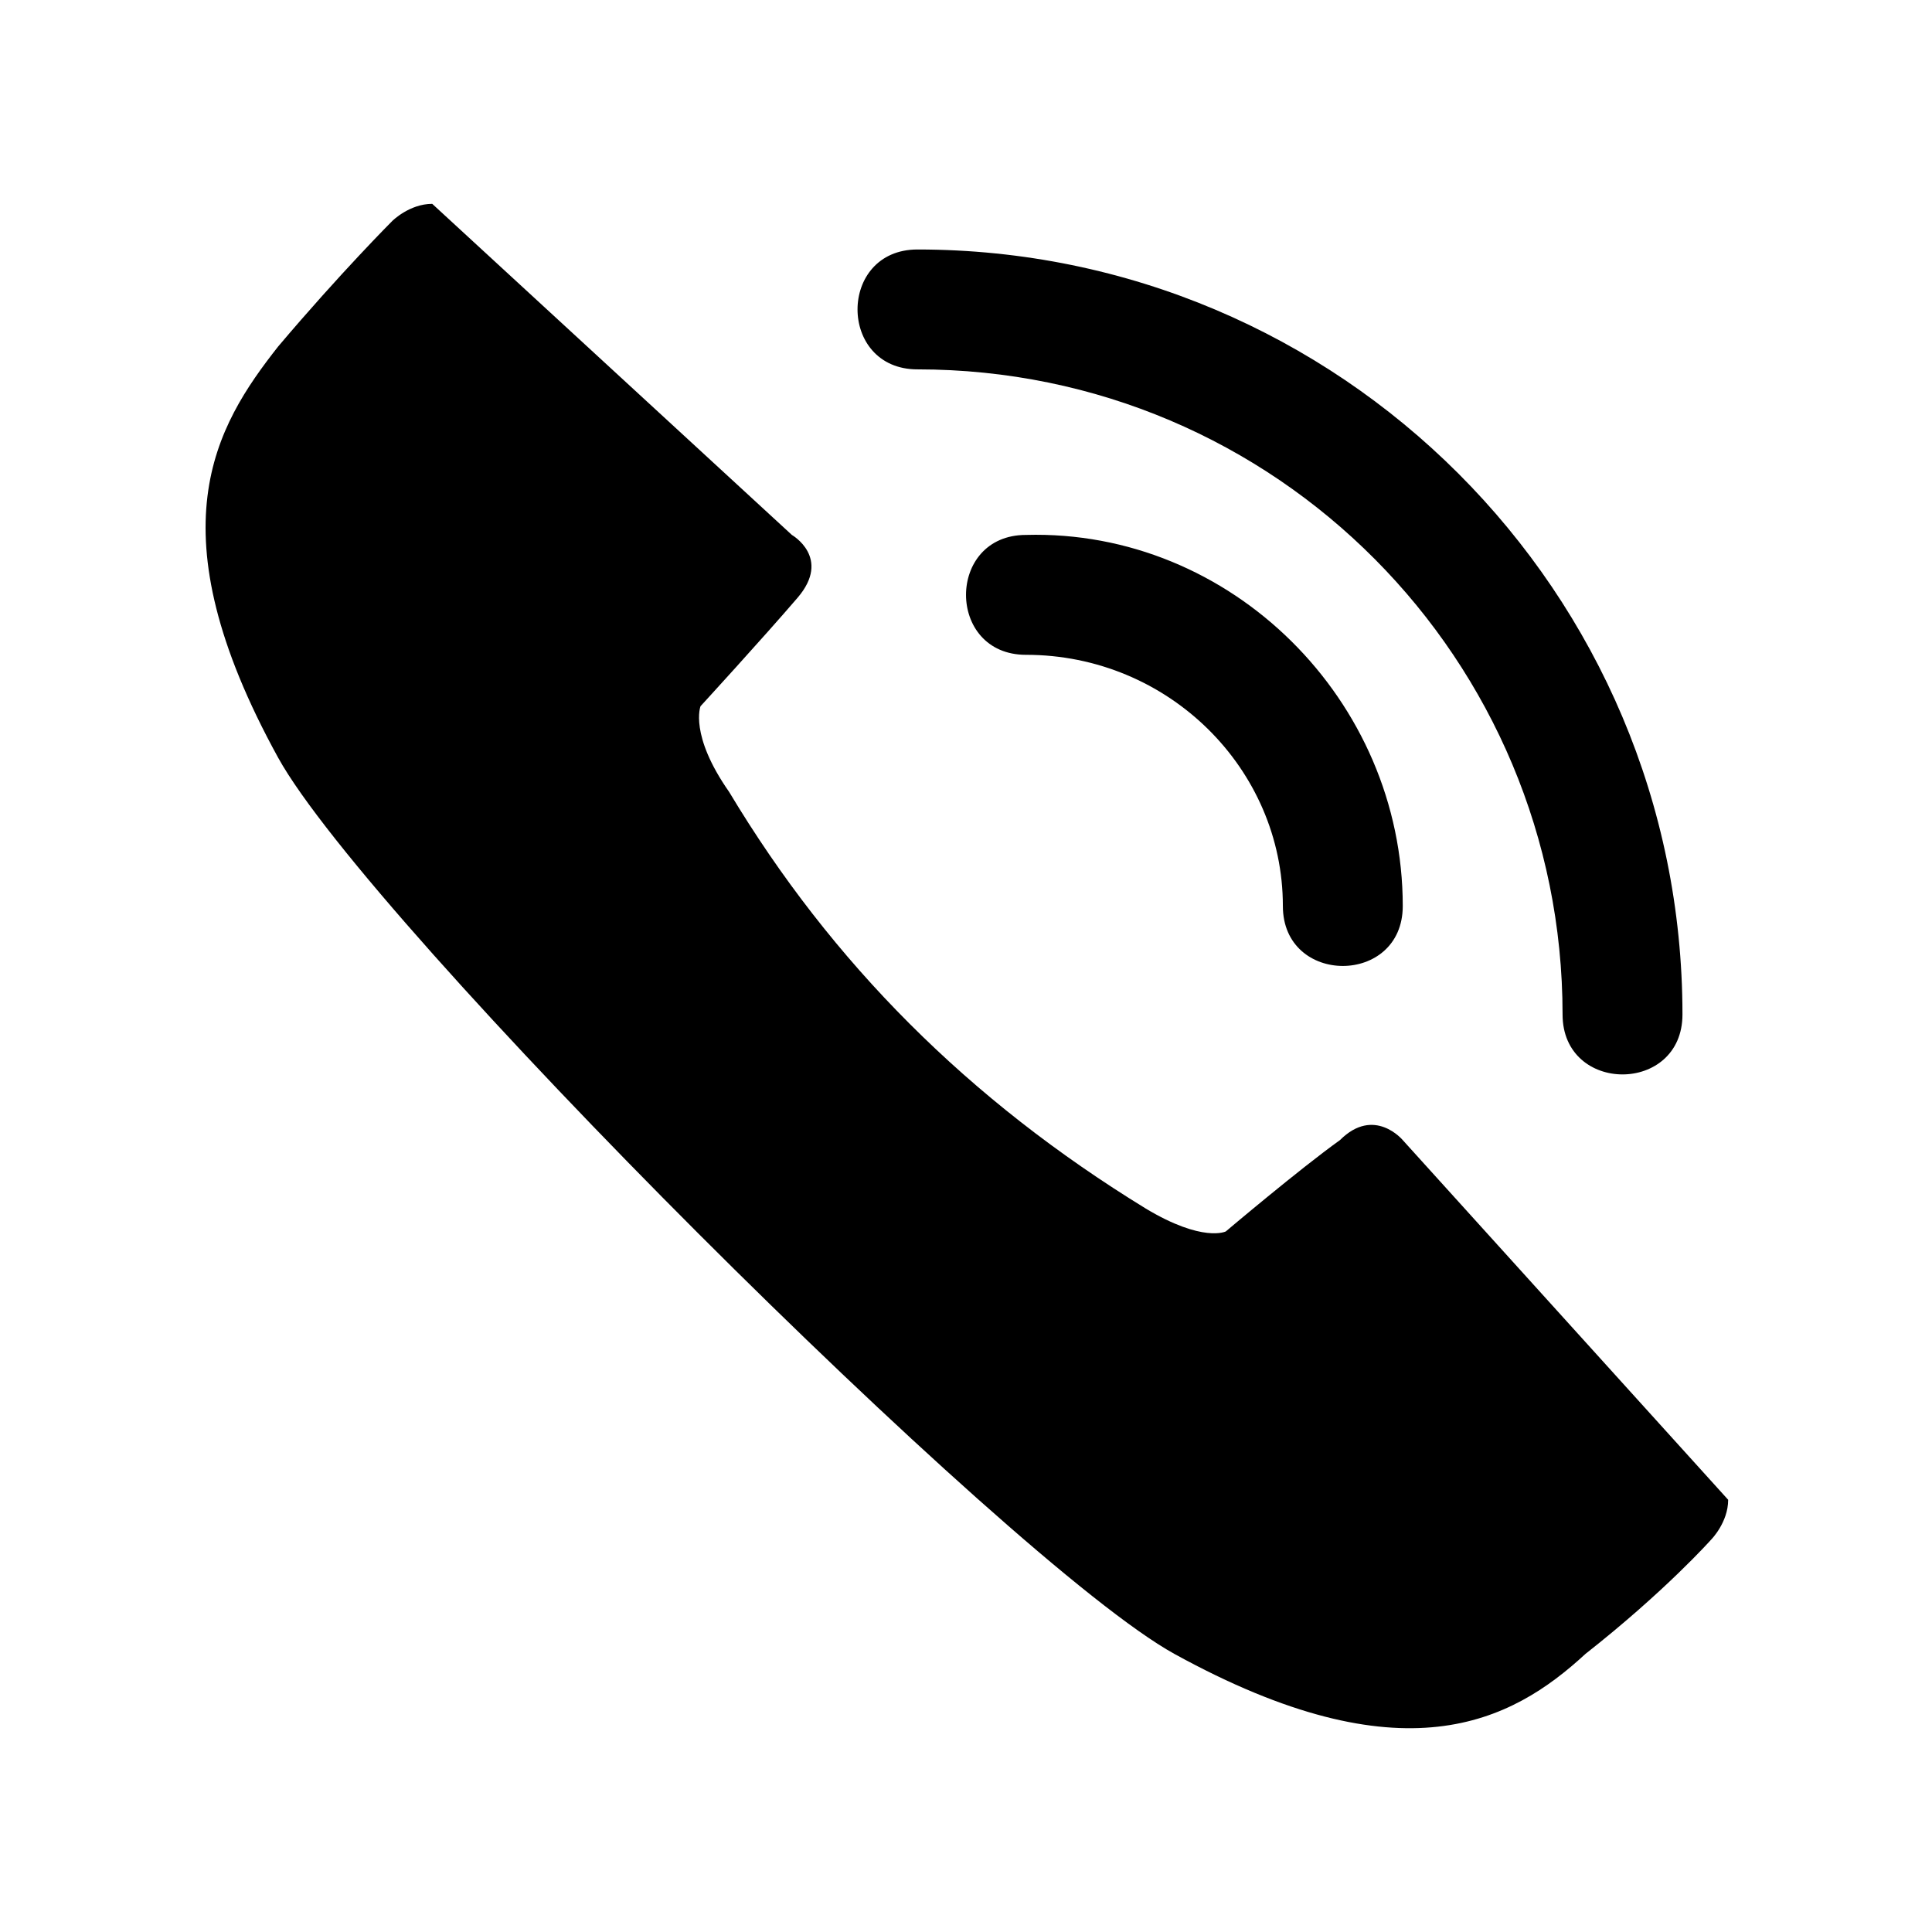
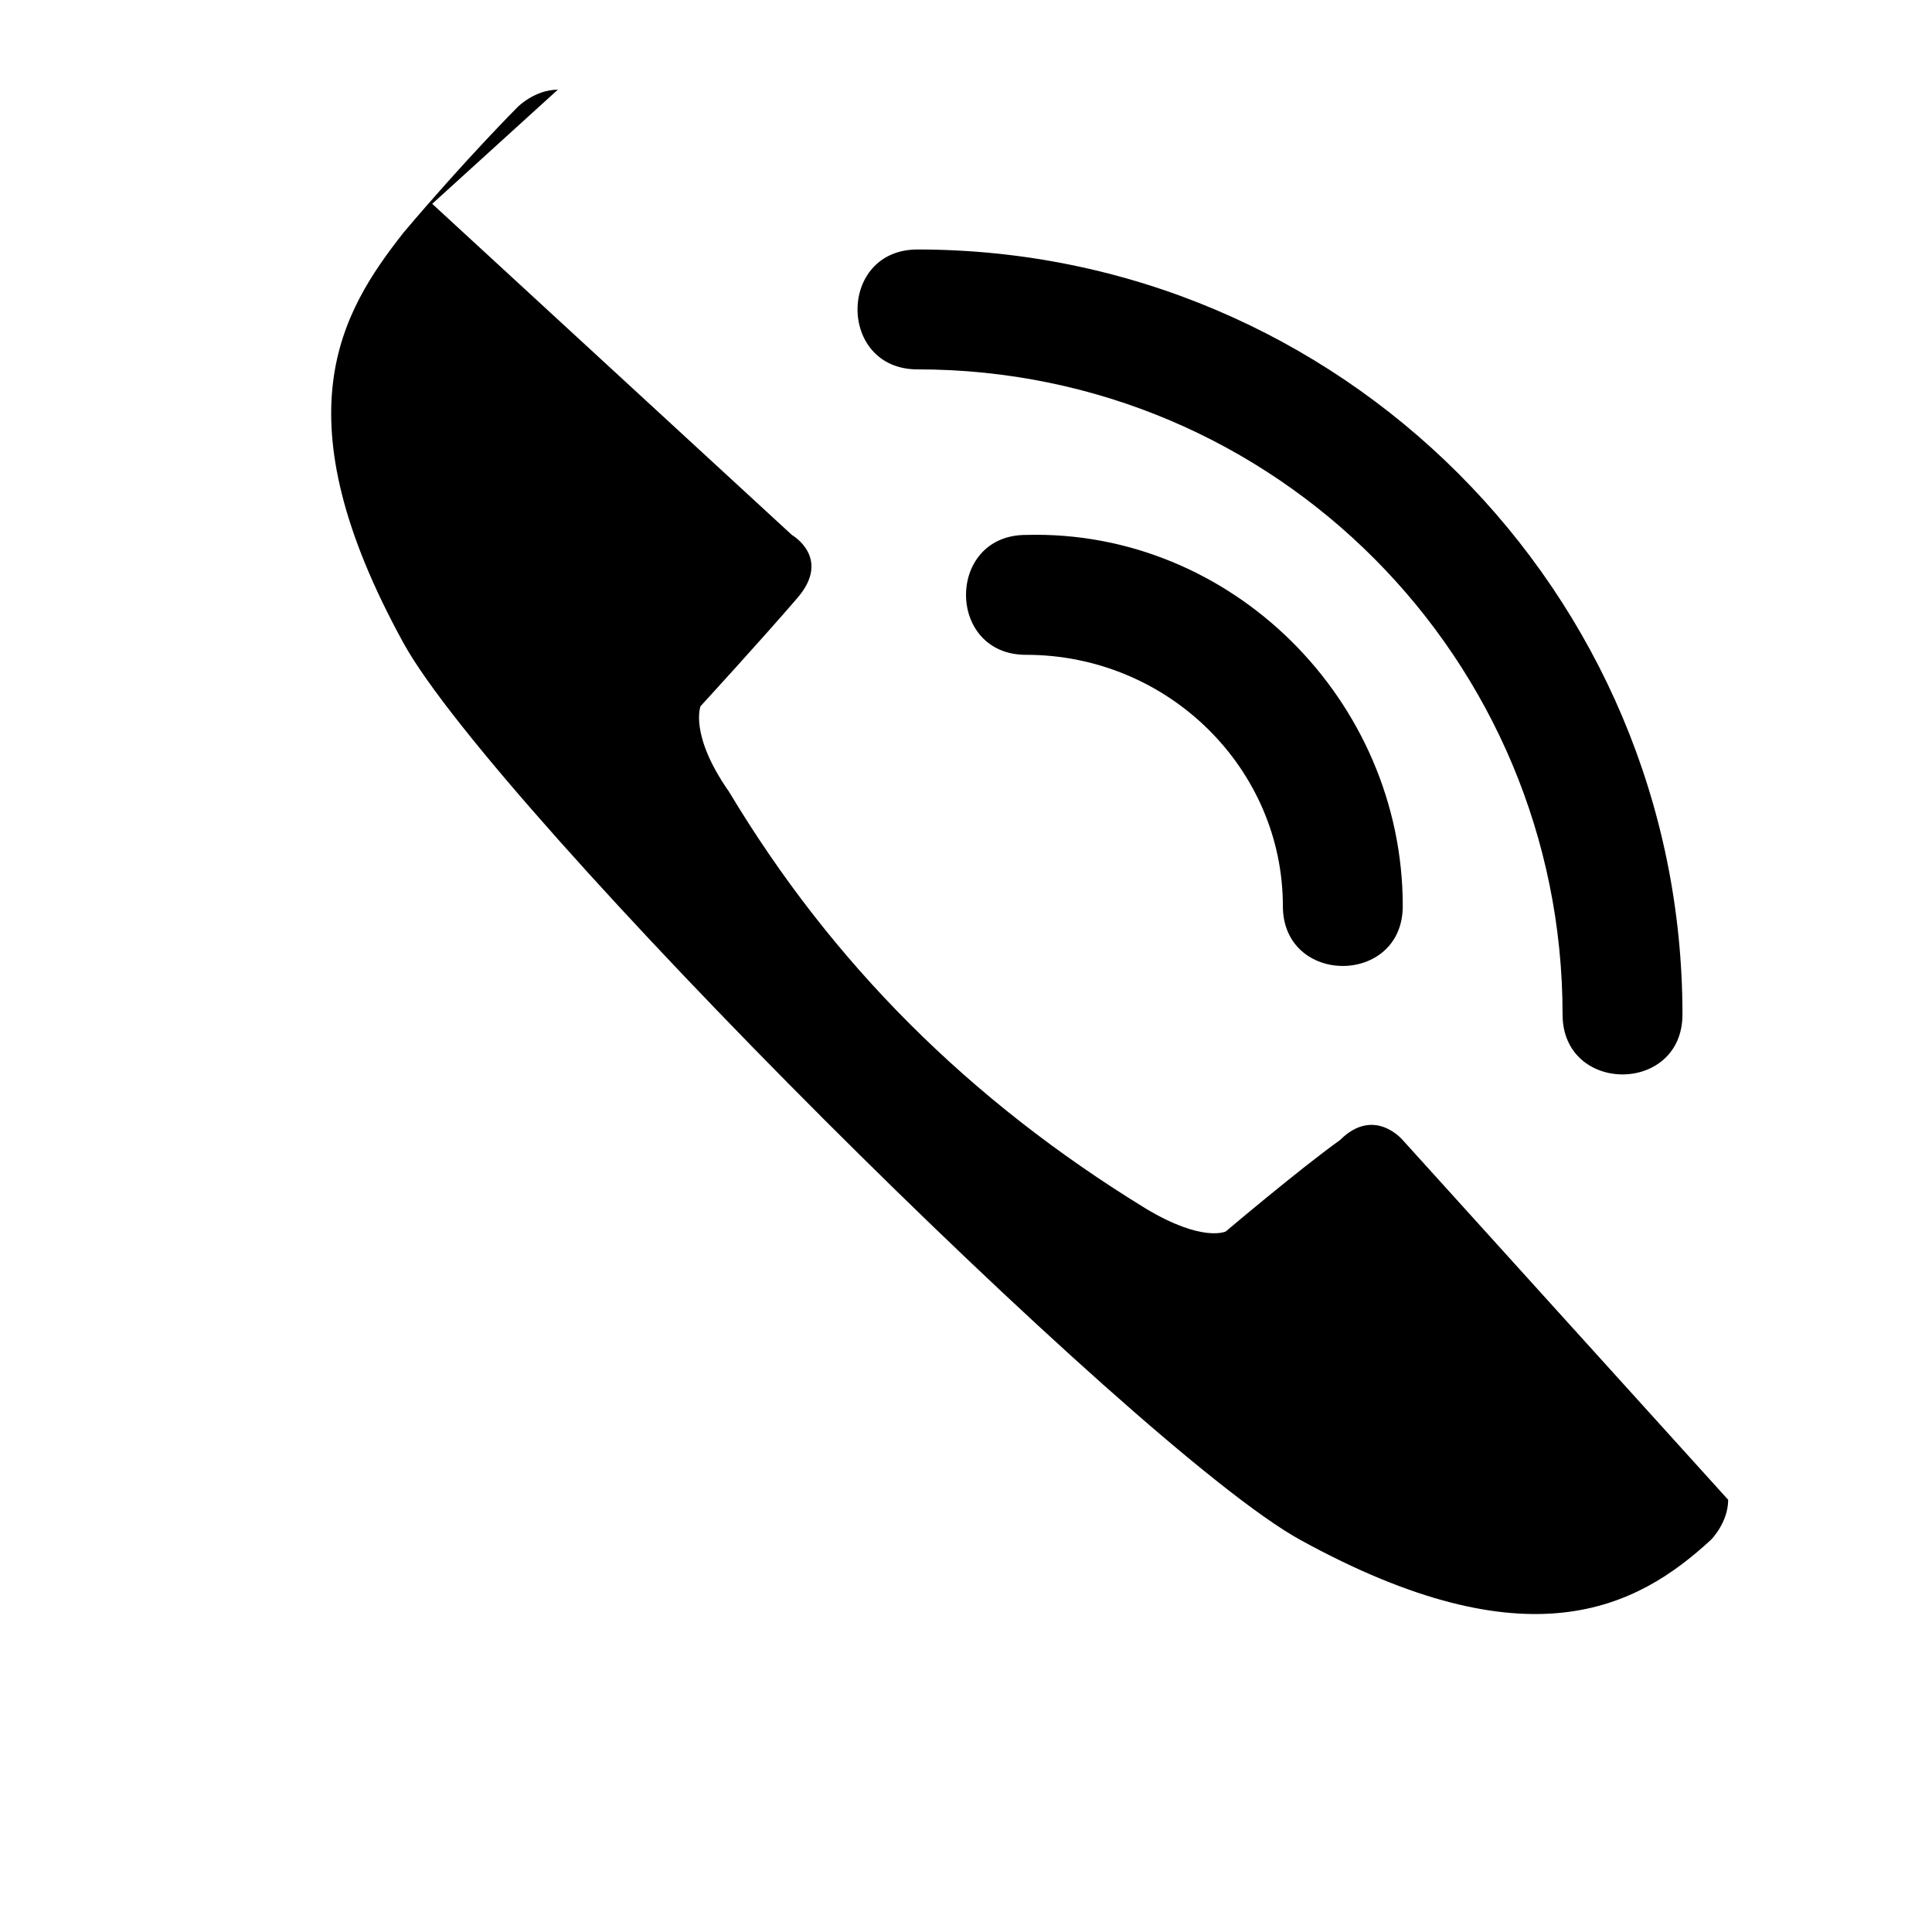
<svg xmlns="http://www.w3.org/2000/svg" fill="#000000" width="800px" height="800px" version="1.1" viewBox="144 144 512 512">
-   <path d="m387.14 241.89c-21.18 0-21.18-31.773 0-31.773 111.96 0 202.73 90.777 202.73 202.73 0 21.18-31.773 21.18-31.773 0 0-93.801-75.648-170.96-170.96-170.96zm-128.6-43.875 95.316 87.75s10.59 6.051 1.512 16.641-25.719 28.746-25.719 28.746-3.027 7.566 7.566 22.695c27.234 45.387 63.543 81.699 110.45 110.45 15.129 9.078 21.18 6.051 21.18 6.051s19.668-16.641 30.258-24.207c9.078-9.078 16.641 0 16.641 0l86.238 95.316c0 6.051-4.539 10.59-4.539 10.59s-12.105 13.617-33.285 30.258c-19.668 18.156-48.414 33.285-108.93 0-43.875-24.207-213.32-193.66-237.53-237.53-33.285-60.52-16.641-87.75 0-108.93 16.641-19.668 30.258-33.285 30.258-33.285s4.539-4.539 10.59-4.539zm157.35 119.52c-21.18 0-21.18-31.773 0-31.773 54.465-1.512 99.855 43.875 99.855 98.34 0 21.18-31.773 21.18-31.773 0 0-36.312-30.258-66.57-68.082-66.57z" fill-rule="evenodd" />
+   <path d="m387.14 241.89c-21.18 0-21.18-31.773 0-31.773 111.96 0 202.73 90.777 202.73 202.73 0 21.18-31.773 21.18-31.773 0 0-93.801-75.648-170.96-170.96-170.96zm-128.6-43.875 95.316 87.75s10.59 6.051 1.512 16.641-25.719 28.746-25.719 28.746-3.027 7.566 7.566 22.695c27.234 45.387 63.543 81.699 110.45 110.45 15.129 9.078 21.18 6.051 21.18 6.051s19.668-16.641 30.258-24.207c9.078-9.078 16.641 0 16.641 0l86.238 95.316c0 6.051-4.539 10.59-4.539 10.59c-19.668 18.156-48.414 33.285-108.93 0-43.875-24.207-213.32-193.66-237.53-237.53-33.285-60.52-16.641-87.75 0-108.93 16.641-19.668 30.258-33.285 30.258-33.285s4.539-4.539 10.59-4.539zm157.35 119.52c-21.18 0-21.18-31.773 0-31.773 54.465-1.512 99.855 43.875 99.855 98.34 0 21.18-31.773 21.18-31.773 0 0-36.312-30.258-66.57-68.082-66.57z" fill-rule="evenodd" />
</svg>